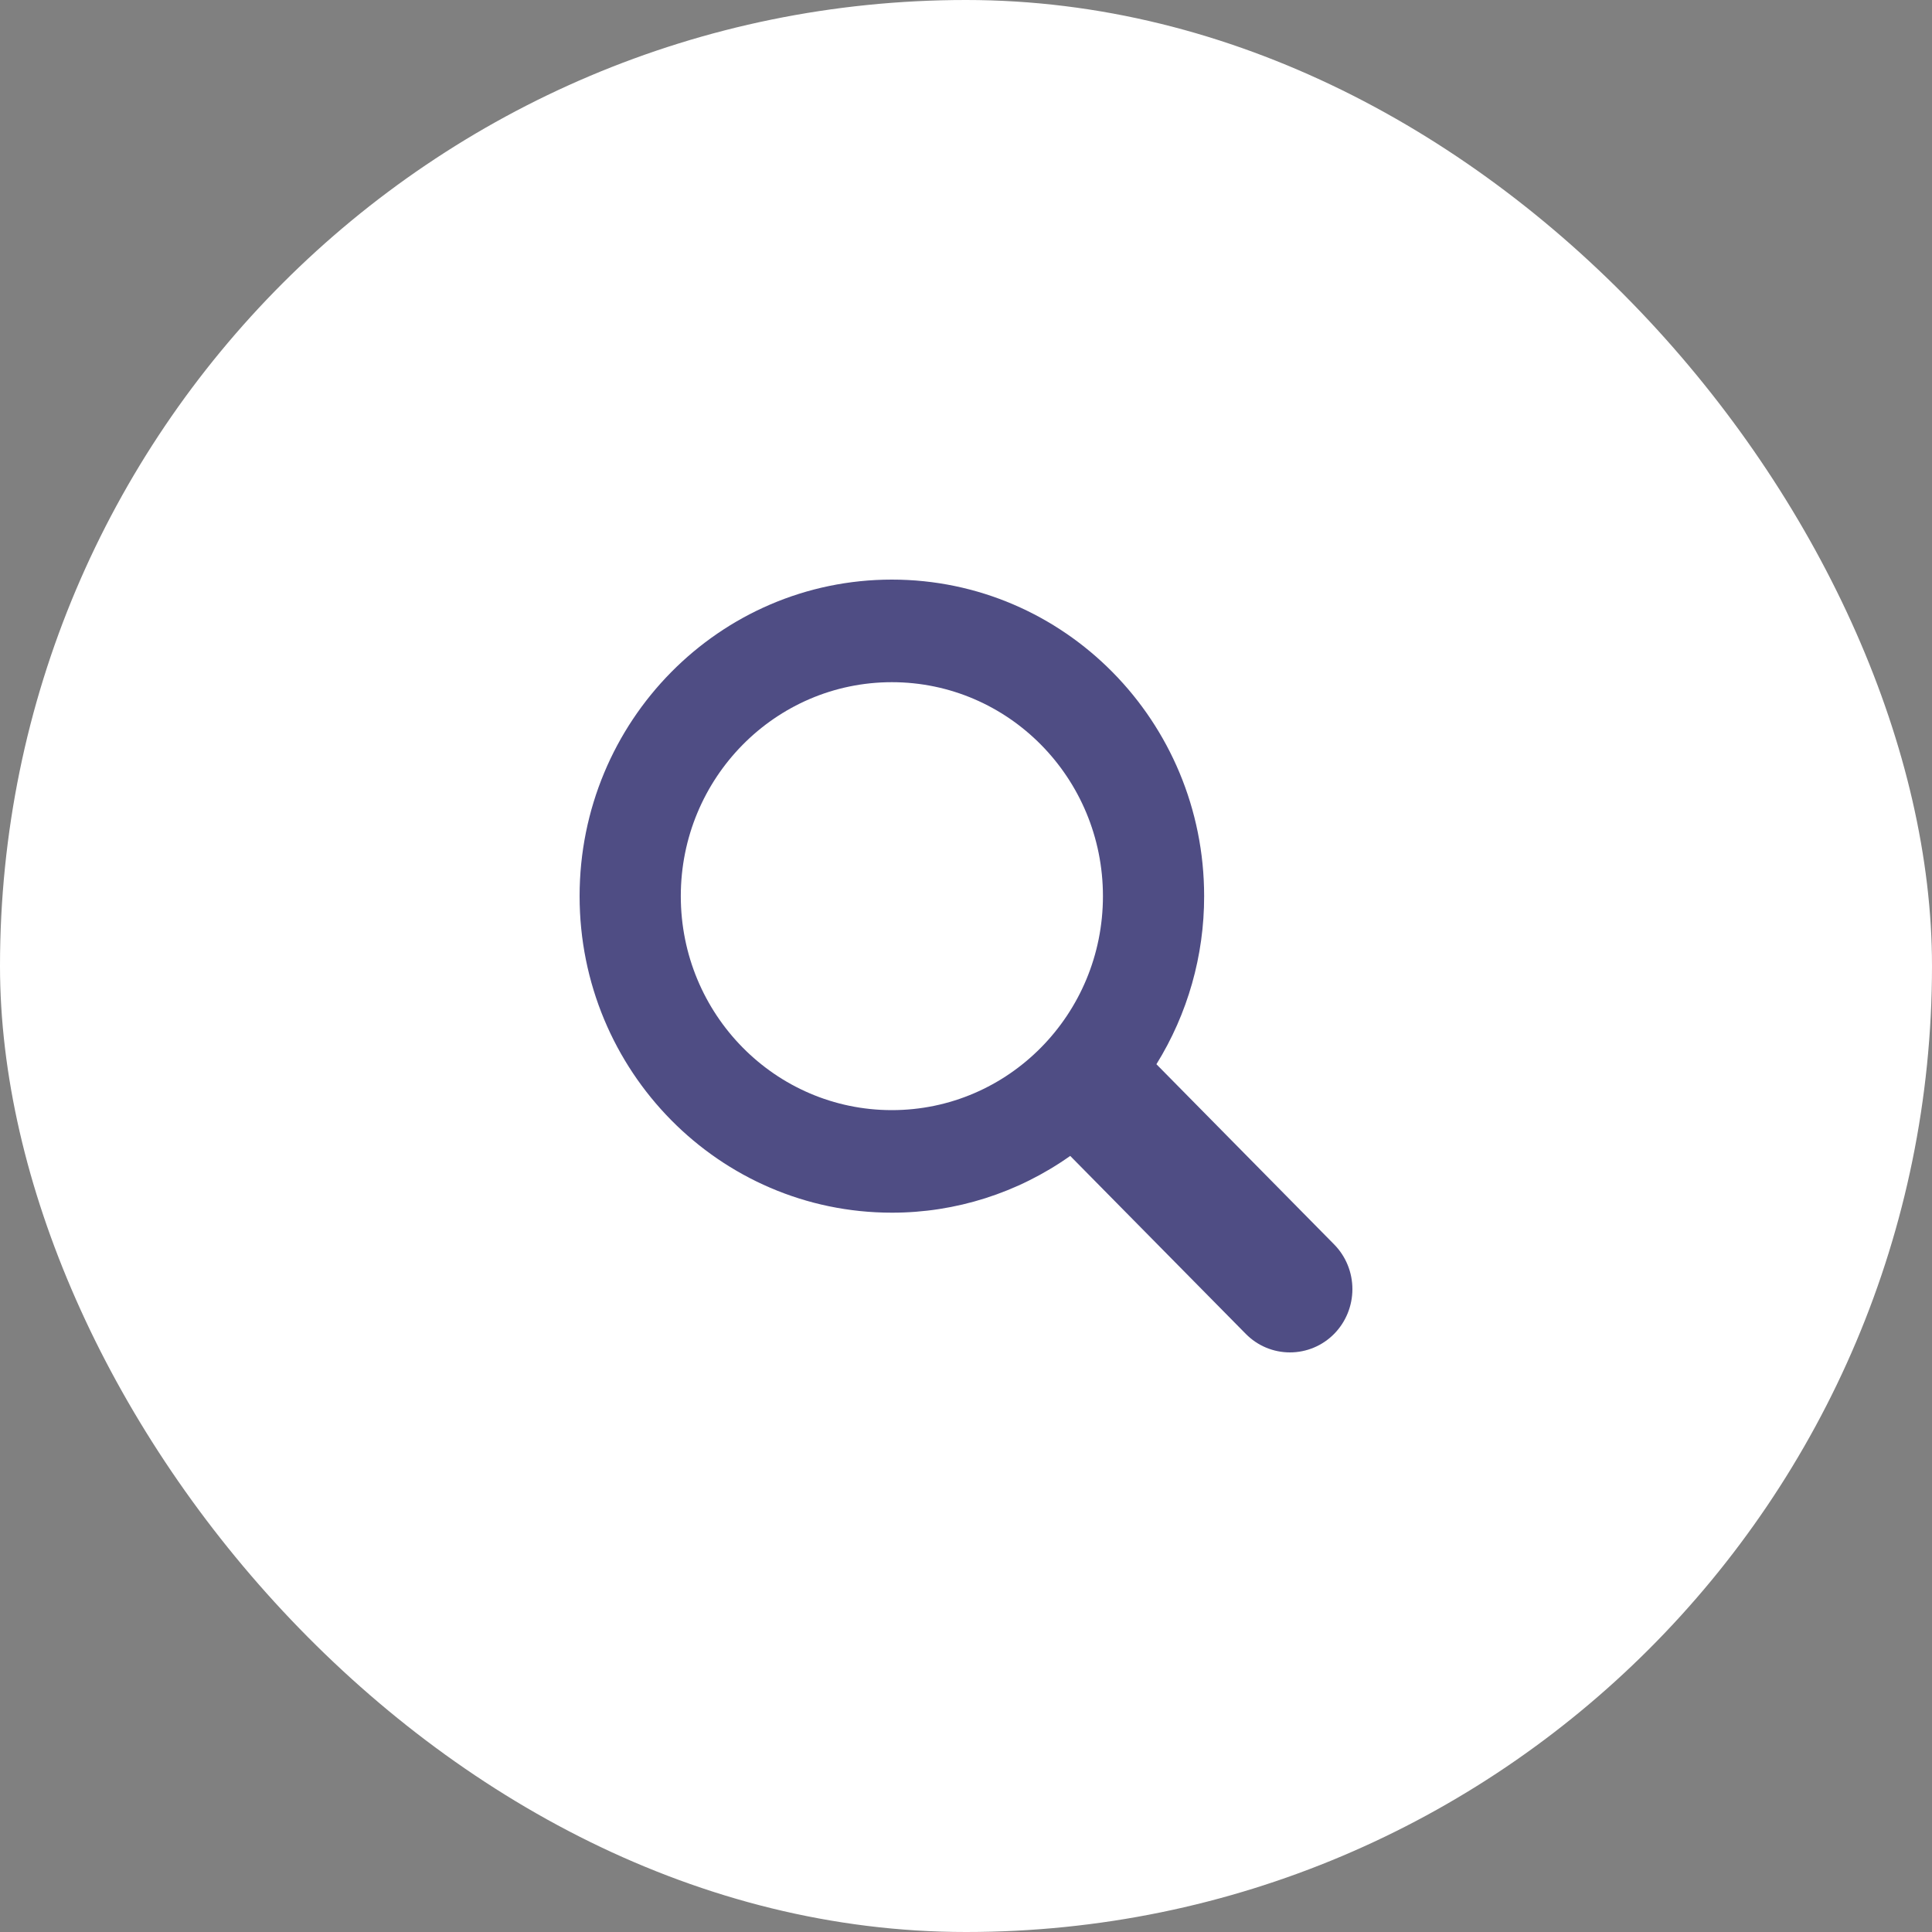
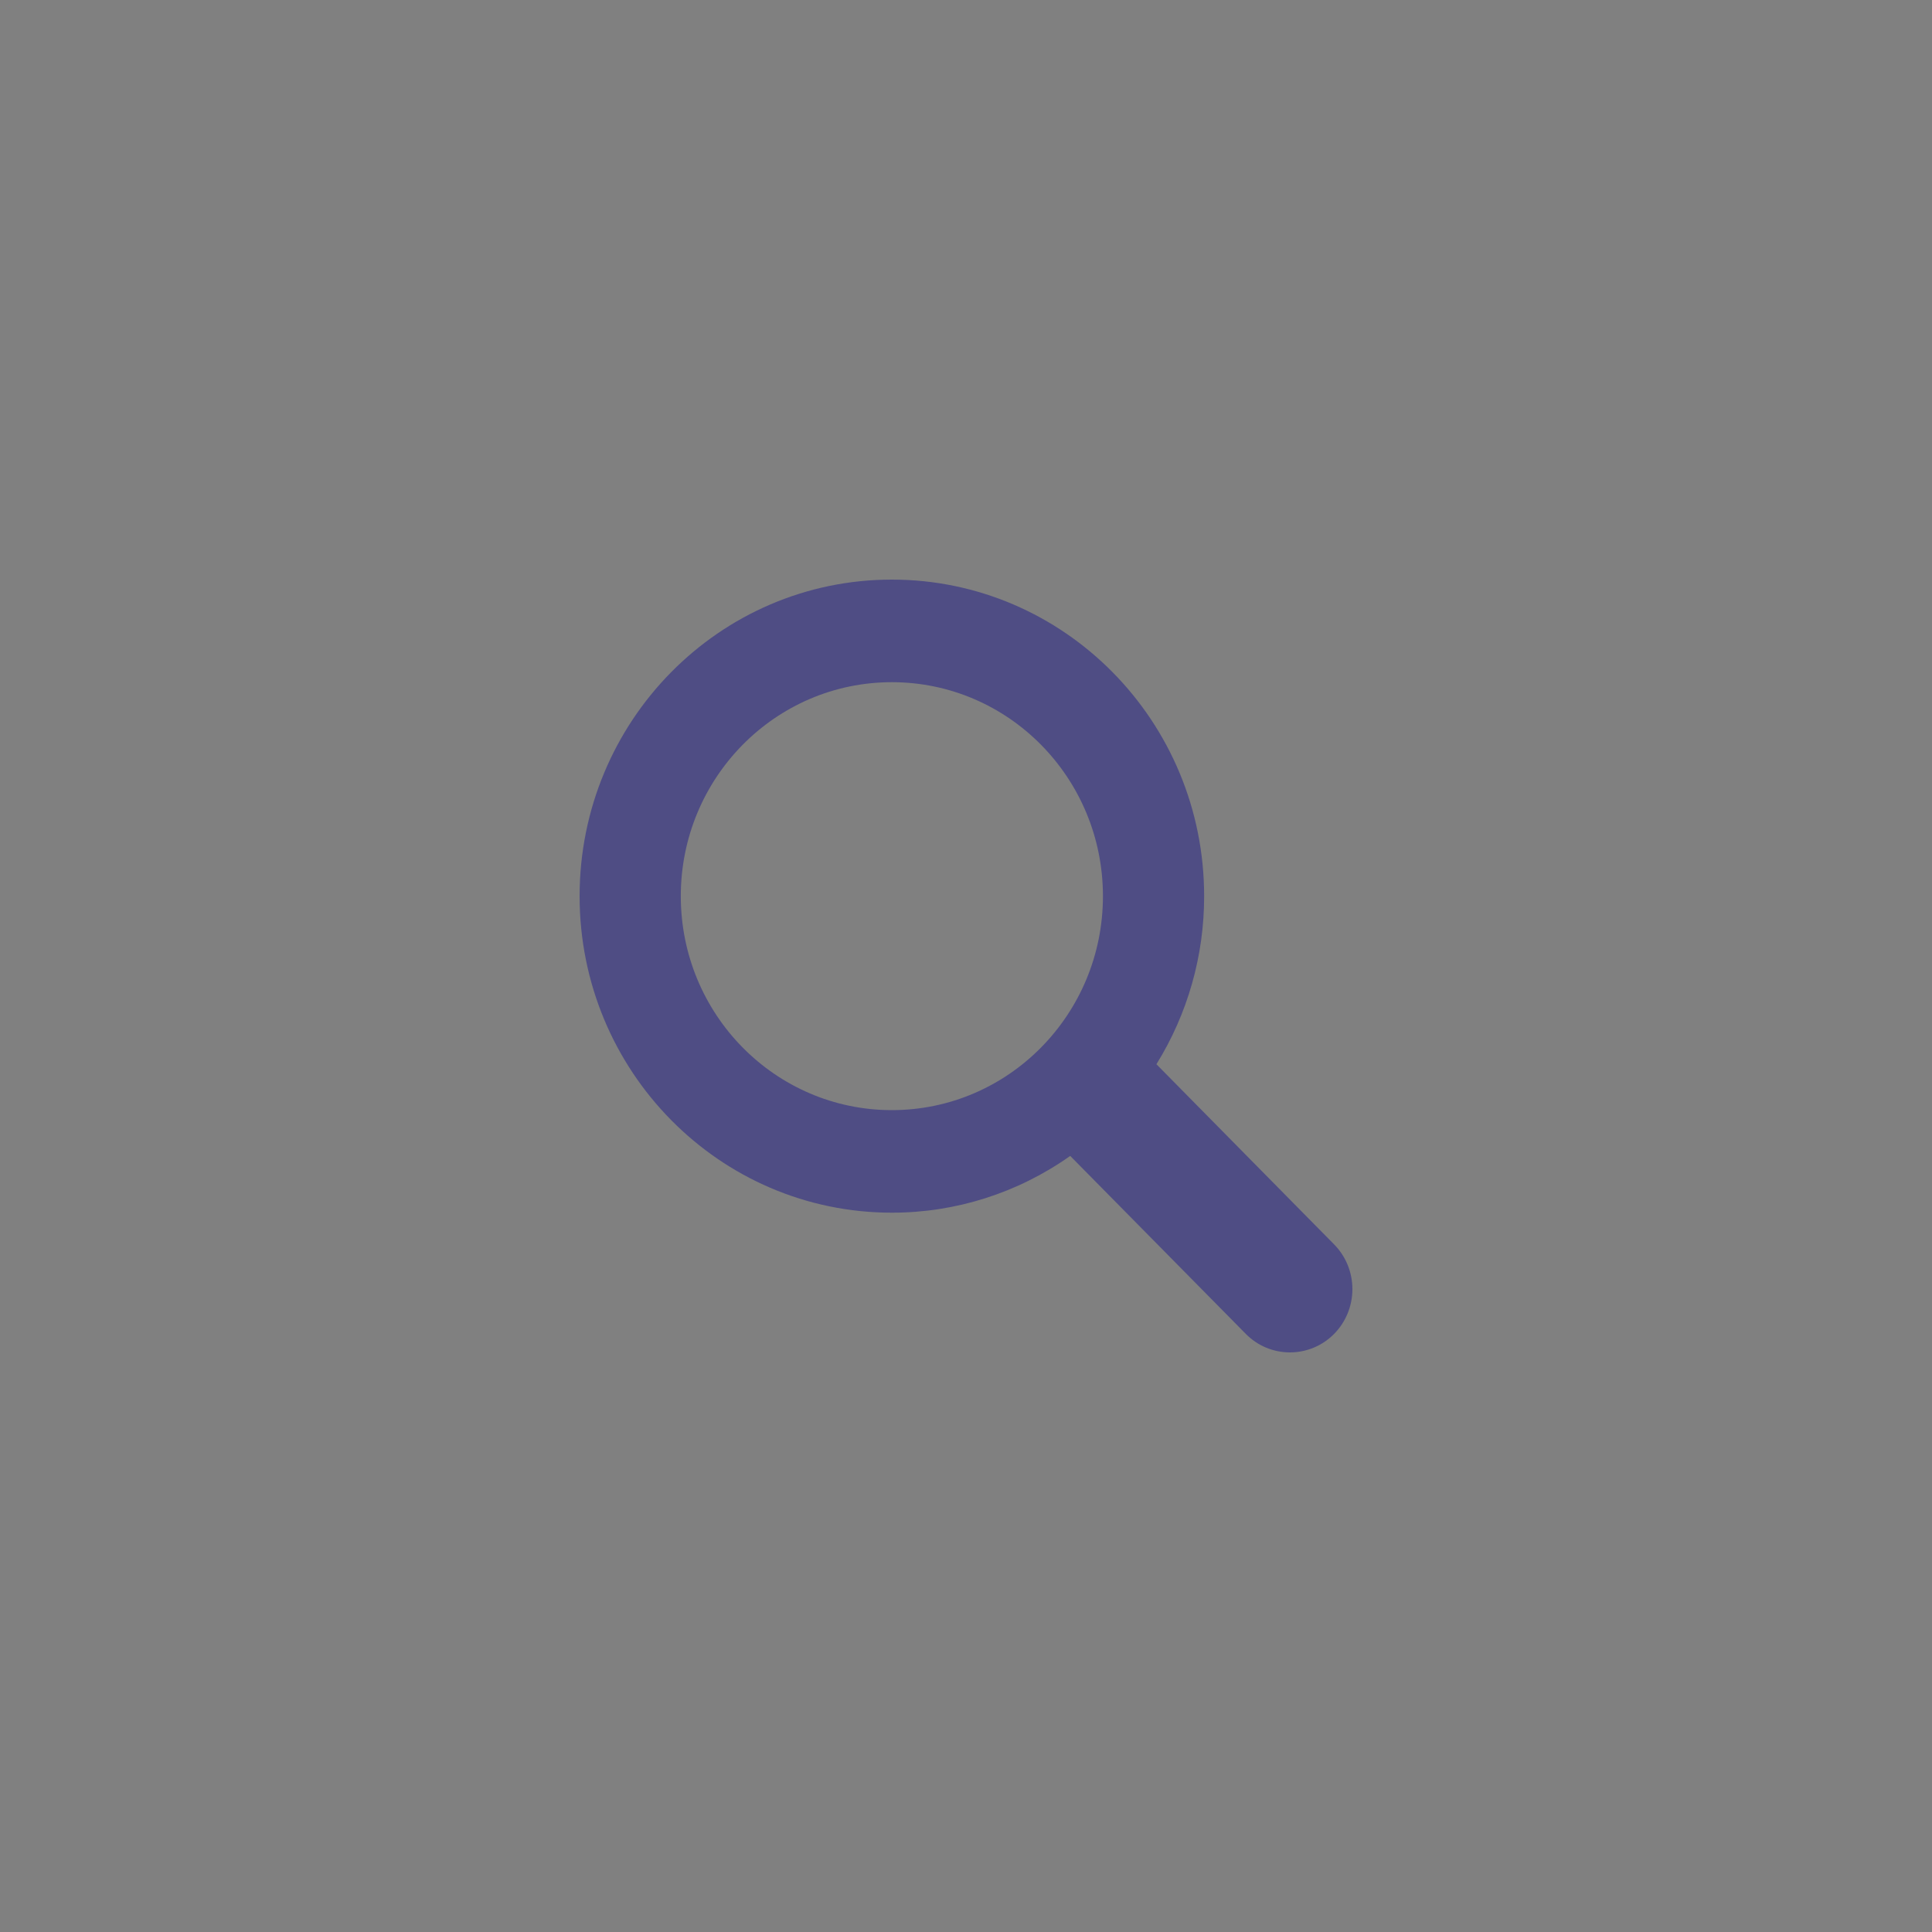
<svg xmlns="http://www.w3.org/2000/svg" width="50" height="50" viewBox="0 0 50 50" fill="none">
  <rect x="0" y="0" width="50" height="50" fill="#808080" stroke="none" />
-   <rect width="50" height="50" rx="25" fill="white" />
  <path d="M34.526 32.204L29.928 27.542C30.737 26.239 31.165 24.731 31.163 23.192C31.163 18.667 27.545 15 23.081 15C18.618 15 15 18.667 15 23.192C15 27.717 18.618 31.384 23.081 31.384C24.732 31.386 26.344 30.873 27.697 29.915L32.241 34.521C32.391 34.673 32.569 34.794 32.765 34.876C32.961 34.958 33.171 35 33.383 35C33.596 35 33.806 34.958 34.002 34.876C34.199 34.794 34.377 34.673 34.527 34.521C34.83 34.214 35 33.797 35 33.362C35 32.928 34.83 32.511 34.526 32.204ZM23.081 28.73C20.064 28.73 17.619 26.251 17.619 23.192C17.619 20.134 20.064 17.655 23.081 17.655C26.098 17.655 28.544 20.134 28.544 23.192C28.544 26.251 26.098 28.73 23.081 28.73Z" fill="#4F4D84" />
</svg>